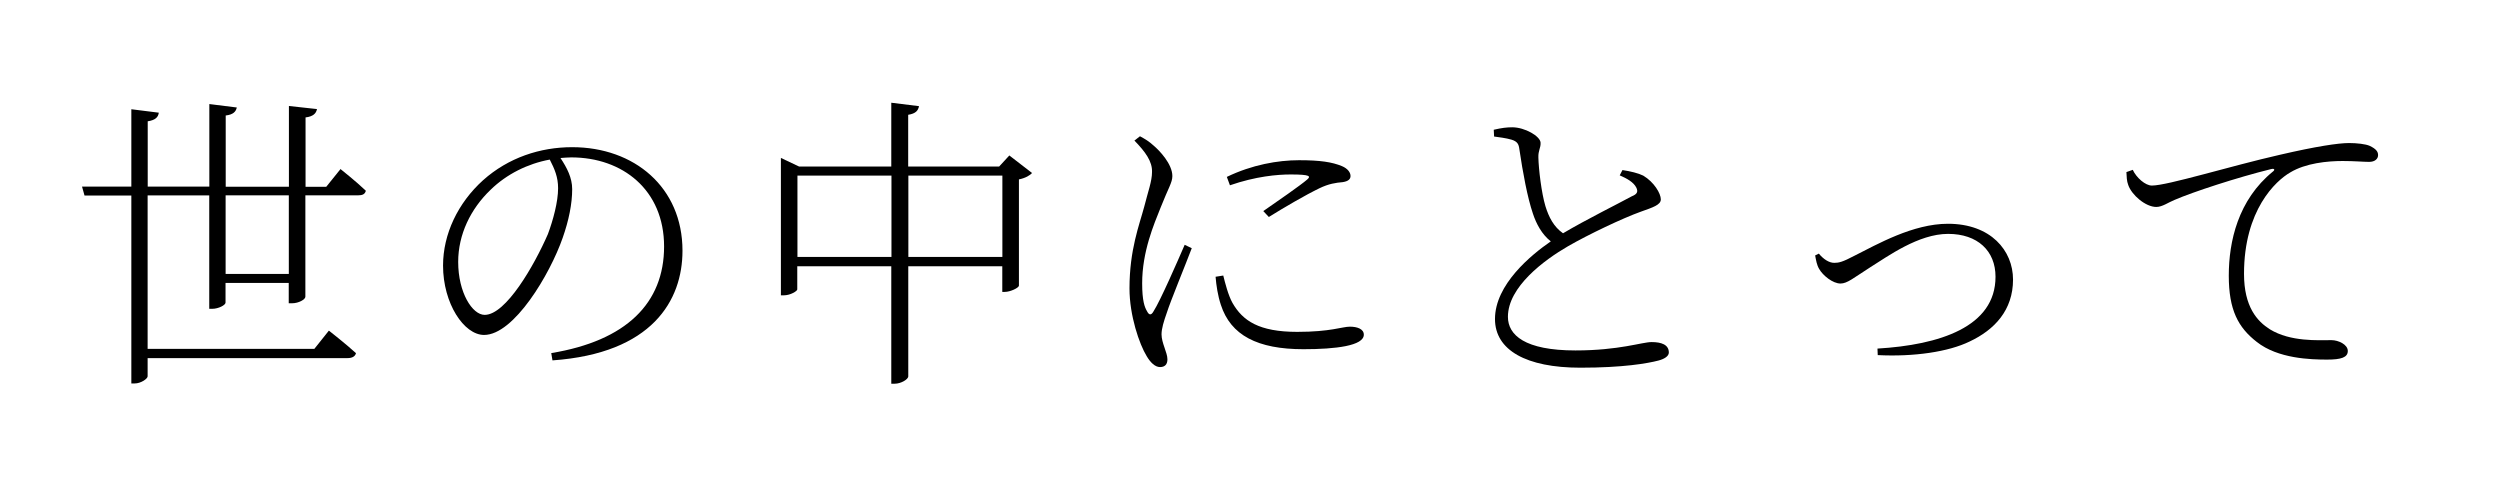
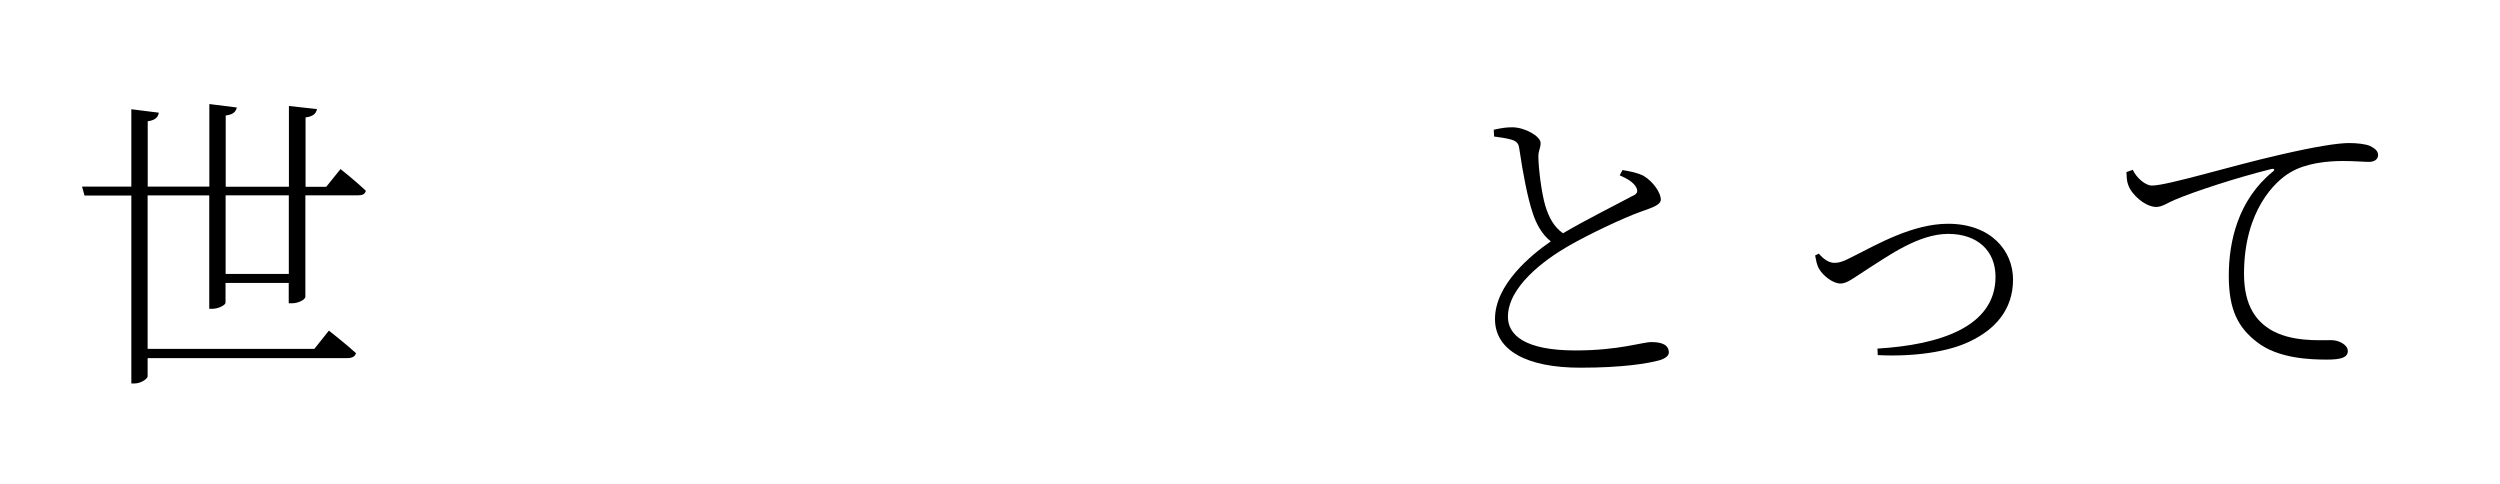
<svg xmlns="http://www.w3.org/2000/svg" id="b" width="284" height="55" viewBox="0 0 284 55">
  <rect x="0" y="0" width="284" height="55" fill="#808080" stroke="none" />
  <defs>
    <style>.d{fill:#fff;}</style>
  </defs>
  <g id="c">
    <rect class="d" x="114.5" y="-114.5" width="55" height="284" transform="translate(114.5 169.5) rotate(-90)" />
    <path d="M38.65,19.18s1.82,1.44,2.91,2.49c-.1.39-.38.52-.88.52h-5.99v11.52c0,.31-.77.74-1.5.74h-.39v-2.31h-7.18v2.24c0,.28-.81.7-1.5.7h-.35v-12.88h-7v17.43h18.94l1.65-2.07s1.89,1.47,3.08,2.56c-.1.39-.46.56-.95.56h-22.72v2.07c0,.28-.77.81-1.47.81h-.38v-21.35h-5.32l-.28-1.01h5.6v-8.79l3.12.39c-.07.49-.35.84-1.26.98v7.42h7v-9.38l3.12.39c-.1.46-.39.81-1.26.91v8.09h7.18v-9.17l3.19.35c-.1.49-.42.84-1.3.95v7.88h2.35l1.61-2ZM32.81,22.19h-7.18v8.93h7.18v-8.93Z" />
-     <path d="M62.63,40.11c8.51-1.4,12.81-5.67,12.81-12.11s-4.73-10.12-10.54-10.12c-.42,0-.8.04-1.23.07.74,1.12,1.33,2.24,1.33,3.54,0,1.65-.38,3.54-1.08,5.53-1.44,4.13-5.53,11.03-8.93,11.03-2.28,0-4.66-3.57-4.66-7.88,0-3.57,1.68-7.11,4.55-9.7,2.87-2.56,6.48-3.75,10.12-3.75,7.04,0,12.53,4.55,12.53,11.76,0,5.64-3.43,11.66-14.77,12.46l-.14-.84ZM62.45,18.13c-2.49.46-4.9,1.65-6.72,3.43-2.27,2.17-3.68,5.08-3.68,8.19,0,3.5,1.61,6.02,3.01,6.02,2.42,0,5.64-5.64,7.18-9.17.6-1.61,1.16-3.68,1.16-5.22,0-1.26-.39-2.17-.95-3.26Z" />
-     <path d="M117.26,19.64c-.25.28-.77.59-1.51.74v12.08c-.04.25-.98.7-1.61.7h-.28v-2.91h-10.68v12.5c0,.35-.84.84-1.54.84h-.39v-13.34h-10.68v2.63c0,.18-.77.67-1.54.67h-.32v-15.61l2.07.98h10.47v-7.25l3.15.39c-.1.49-.35.84-1.23.98v5.88h10.33l1.16-1.26,2.59,2ZM101.27,29.19v-9.24h-10.68v9.24h10.68ZM113.87,29.19v-9.24h-10.68v9.24h10.68Z" />
-     <path d="M135.39,28.18c-.7,1.86-2.42,6.02-2.84,7.35-.35.98-.6,1.82-.6,2.45,0,.98.67,2.07.67,2.84,0,.56-.28.88-.84.88s-1.09-.52-1.51-1.23c-.84-1.36-1.96-4.62-1.96-7.7,0-4.41,1.12-7.21,1.68-9.31.42-1.68.88-2.87.88-3.92.04-1.19-.74-2.28-2-3.57l.63-.49c.6.32,1.05.6,1.54,1.05.67.56,2.14,2.1,2.14,3.47,0,.74-.46,1.36-1.33,3.57-.77,1.93-2.1,5.01-2.1,8.61,0,2,.28,2.73.56,3.19.21.42.46.49.73,0,.77-1.19,2.77-5.78,3.54-7.56l.81.39ZM138.96,31.29c.21.84.56,2.24,1.05,3.12,1.16,2.03,3.01,3.29,7.35,3.29,3.82,0,5.11-.59,5.99-.59.81,0,1.58.25,1.58.91,0,1.26-3.19,1.65-6.86,1.65-5.22,0-8.26-1.58-9.38-5.04-.35-1.05-.52-2.21-.6-3.19l.88-.14ZM139.38,20.09c2.84-1.37,5.78-1.89,8.19-1.89s3.75.21,4.87.67c.67.28.98.73.98,1.12,0,.31-.18.59-.88.7-.8.07-1.58.18-2.66.7-1.54.74-4.06,2.21-5.74,3.26l-.63-.67c1.58-1.09,4.24-2.94,4.97-3.57.46-.39.38-.59-1.86-.59-1.5,0-3.96.21-6.9,1.23l-.35-.95Z" />
    <path d="M184.32,19.32c.91.14,1.79.35,2.35.63,1.23.73,2,2.03,2,2.7,0,.63-.91.91-2.28,1.4-2.07.74-5.95,2.59-8.26,3.92-2.73,1.58-6.83,4.62-6.83,8.02,0,2.07,1.92,3.82,7.67,3.82,4.97,0,7.56-.95,8.65-.95s1.96.28,1.96,1.19c0,.42-.53.74-1.19.91-1.23.32-3.99.81-8.86.81-6.16,0-9.7-2-9.7-5.53,0-3.92,4.1-7.28,6.34-8.82-1.02-.8-1.65-2-2.03-3.15-.63-1.85-1.15-4.69-1.54-7.32-.07-.56-.21-.88-.91-1.09-.6-.18-1.47-.28-1.96-.35l-.04-.77c.91-.21,1.47-.28,2.1-.28,1.44,0,3.19,1.02,3.22,1.75.03.6-.28.88-.25,1.68.03,1.33.35,4.03.8,5.53.39,1.26.95,2.35,2,3.08,2.59-1.54,6.41-3.43,7.81-4.2.63-.25.73-.53.52-.98-.31-.63-1.08-1.05-1.89-1.4l.31-.6Z" />
    <path d="M206.62,28.81c.52.63,1.16,1.05,1.75,1.05.53,0,.95-.1,2.28-.8,2.59-1.3,6.65-3.64,10.64-3.64,4.87,0,7.39,3.05,7.39,6.34,0,3.47-2.1,5.71-4.94,7.04-2.38,1.16-6.3,1.75-10.43,1.54l-.03-.74c7.04-.42,13.41-2.45,13.41-8.16,0-2.94-2.03-4.87-5.39-4.87s-6.86,2.56-8.82,3.78c-1.93,1.23-2.63,1.86-3.4,1.86-.88,0-2-.91-2.42-1.65-.28-.46-.35-.98-.46-1.54l.42-.21Z" />
    <path d="M242.28,19.29c.42.91,1.44,1.79,2.17,1.79,1.79,0,8.89-2.21,14.56-3.5,4.1-.95,6.62-1.33,7.84-1.33.88,0,1.89.11,2.35.32.74.35.95.67.95,1.05,0,.42-.35.77-1.02.77-.63,0-1.65-.1-3.01-.1-1.72,0-4.2.24-5.95,1.3-1.65.95-5.25,4.27-5.25,11.52,0,3.75,1.5,5.39,2.94,6.3,2.35,1.44,5.5,1.23,7,1.23.77,0,1.85.49,1.85,1.23s-.77.98-2.35.98c-1.85,0-5.57-.1-7.98-2-2.13-1.65-3.19-3.64-3.19-7.53s1.05-8.61,5.01-11.83c.25-.18.21-.39-.21-.28-3.85.95-8.86,2.59-10.96,3.5-.7.28-1.4.8-2.07.8-1.23,0-2.8-1.36-3.19-2.49-.18-.46-.18-.95-.21-1.47l.7-.25Z" />
  </g>
</svg>